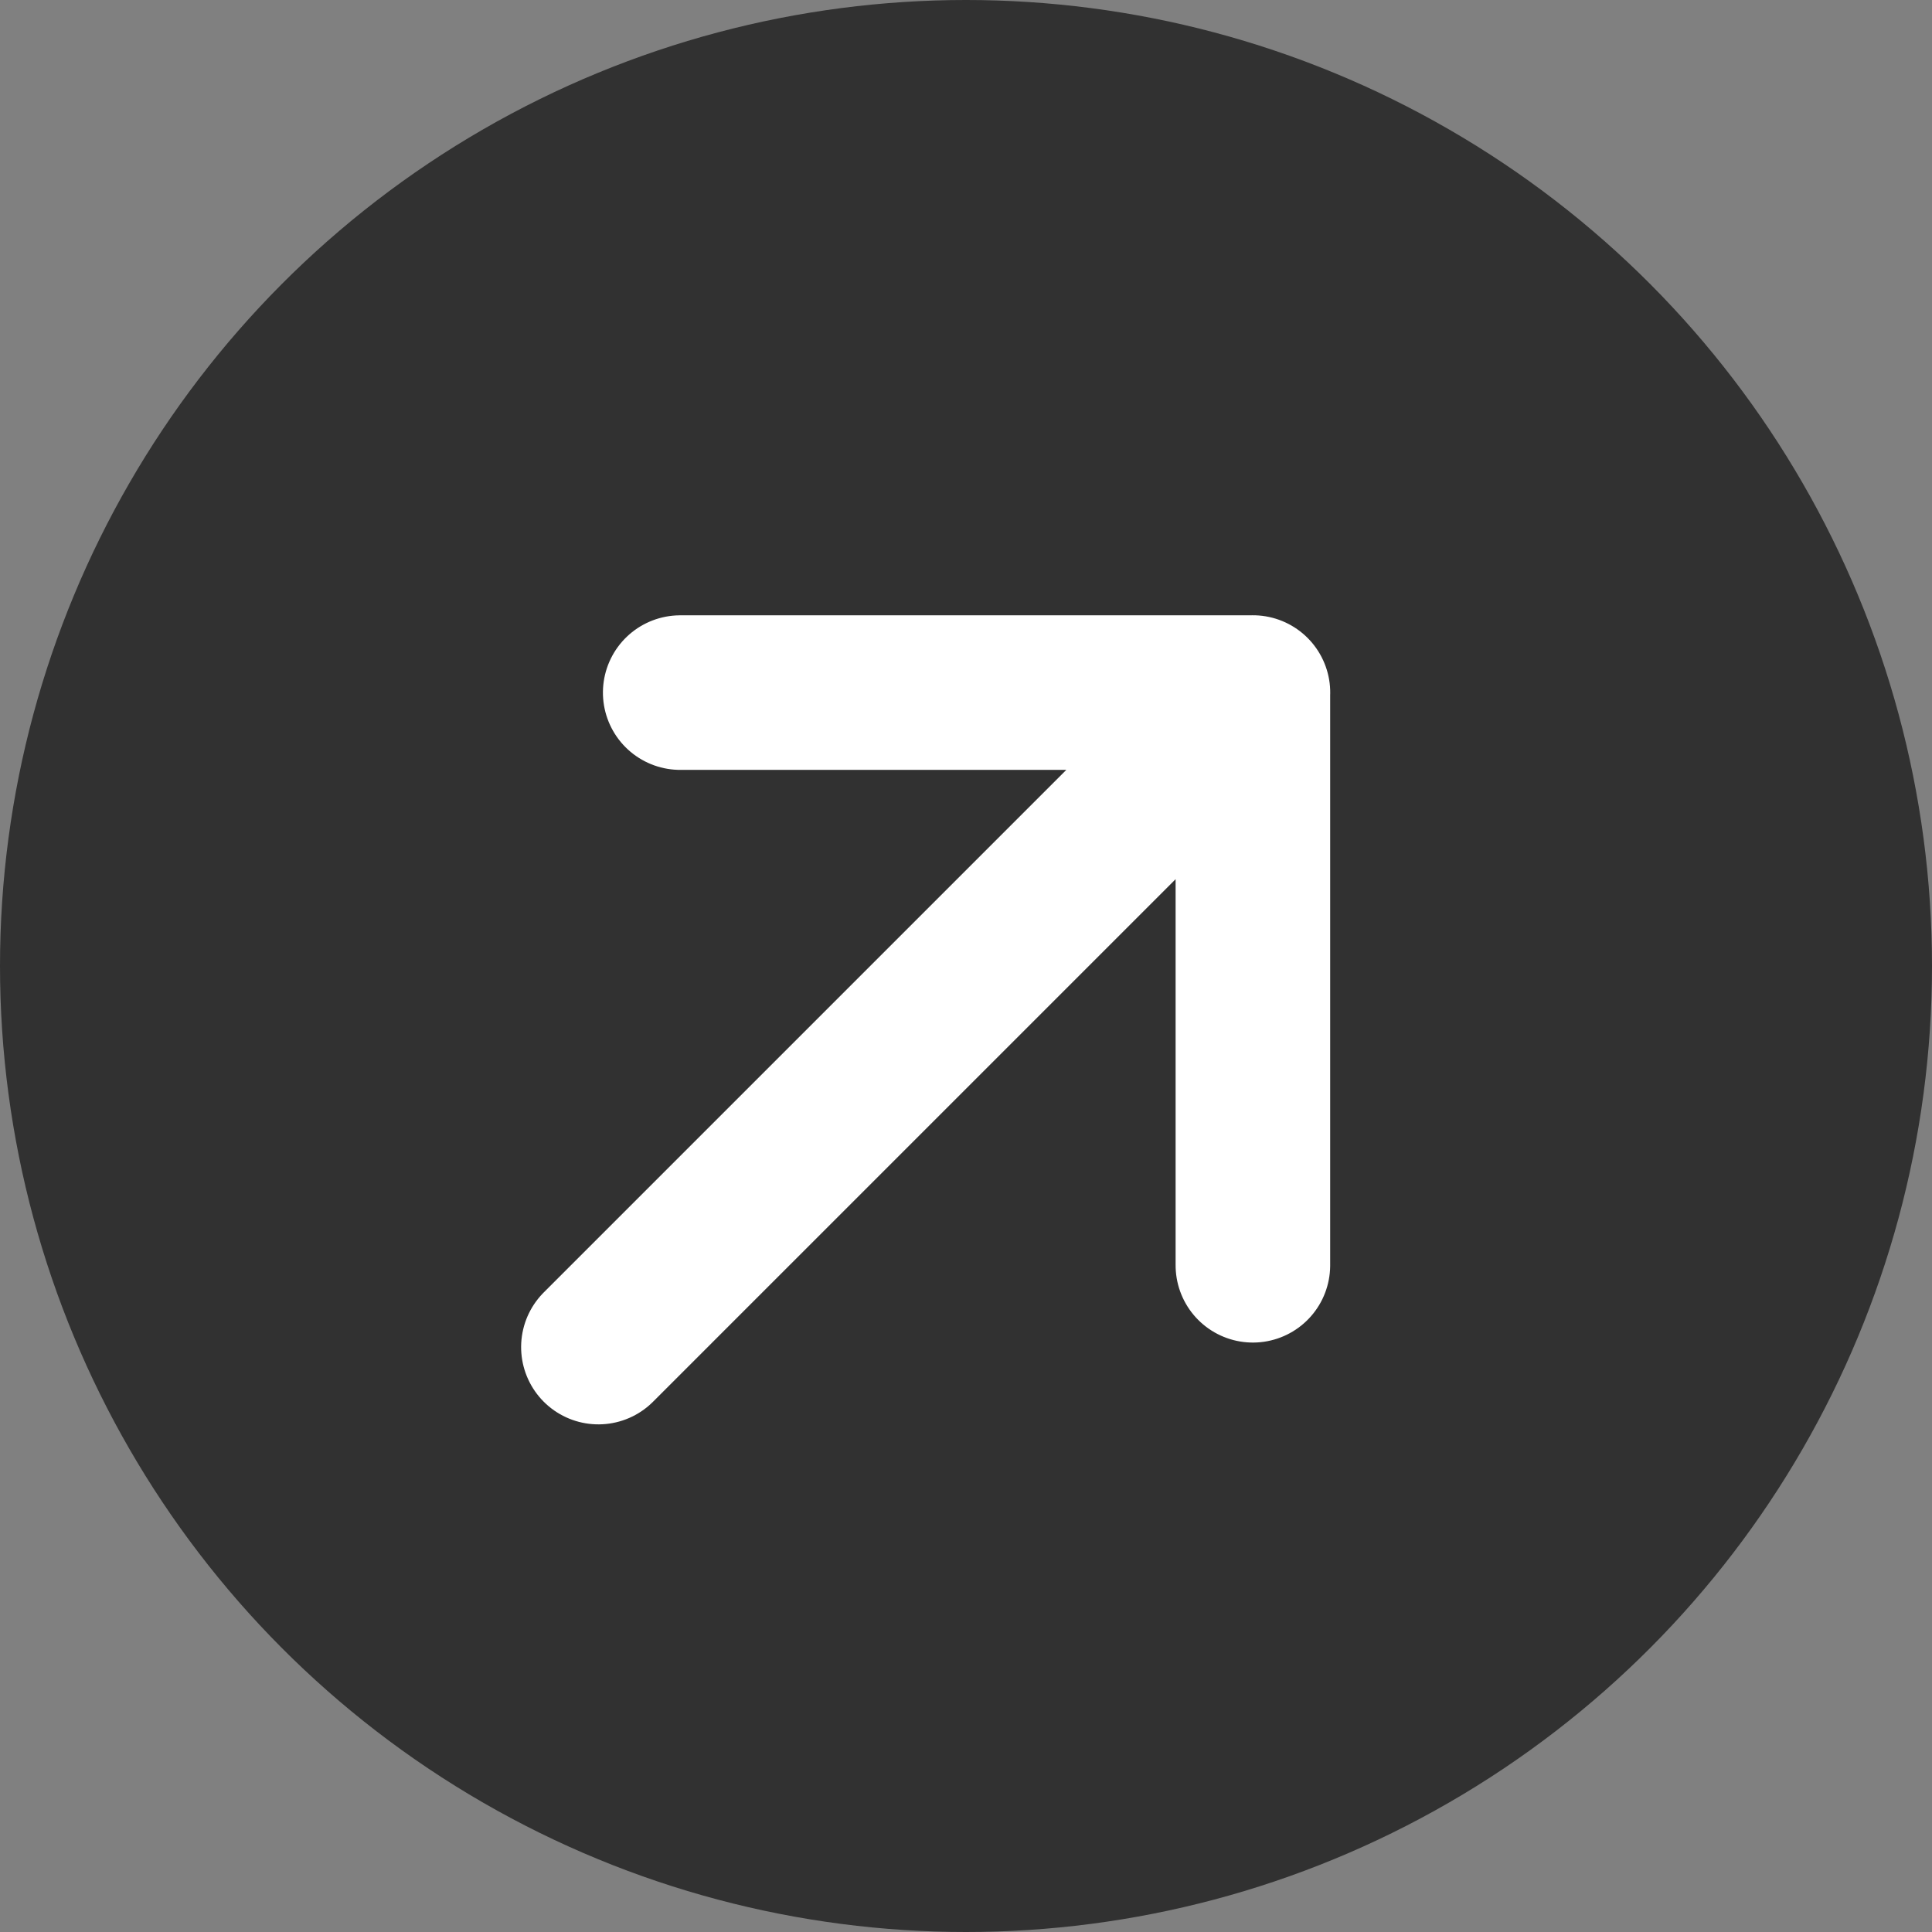
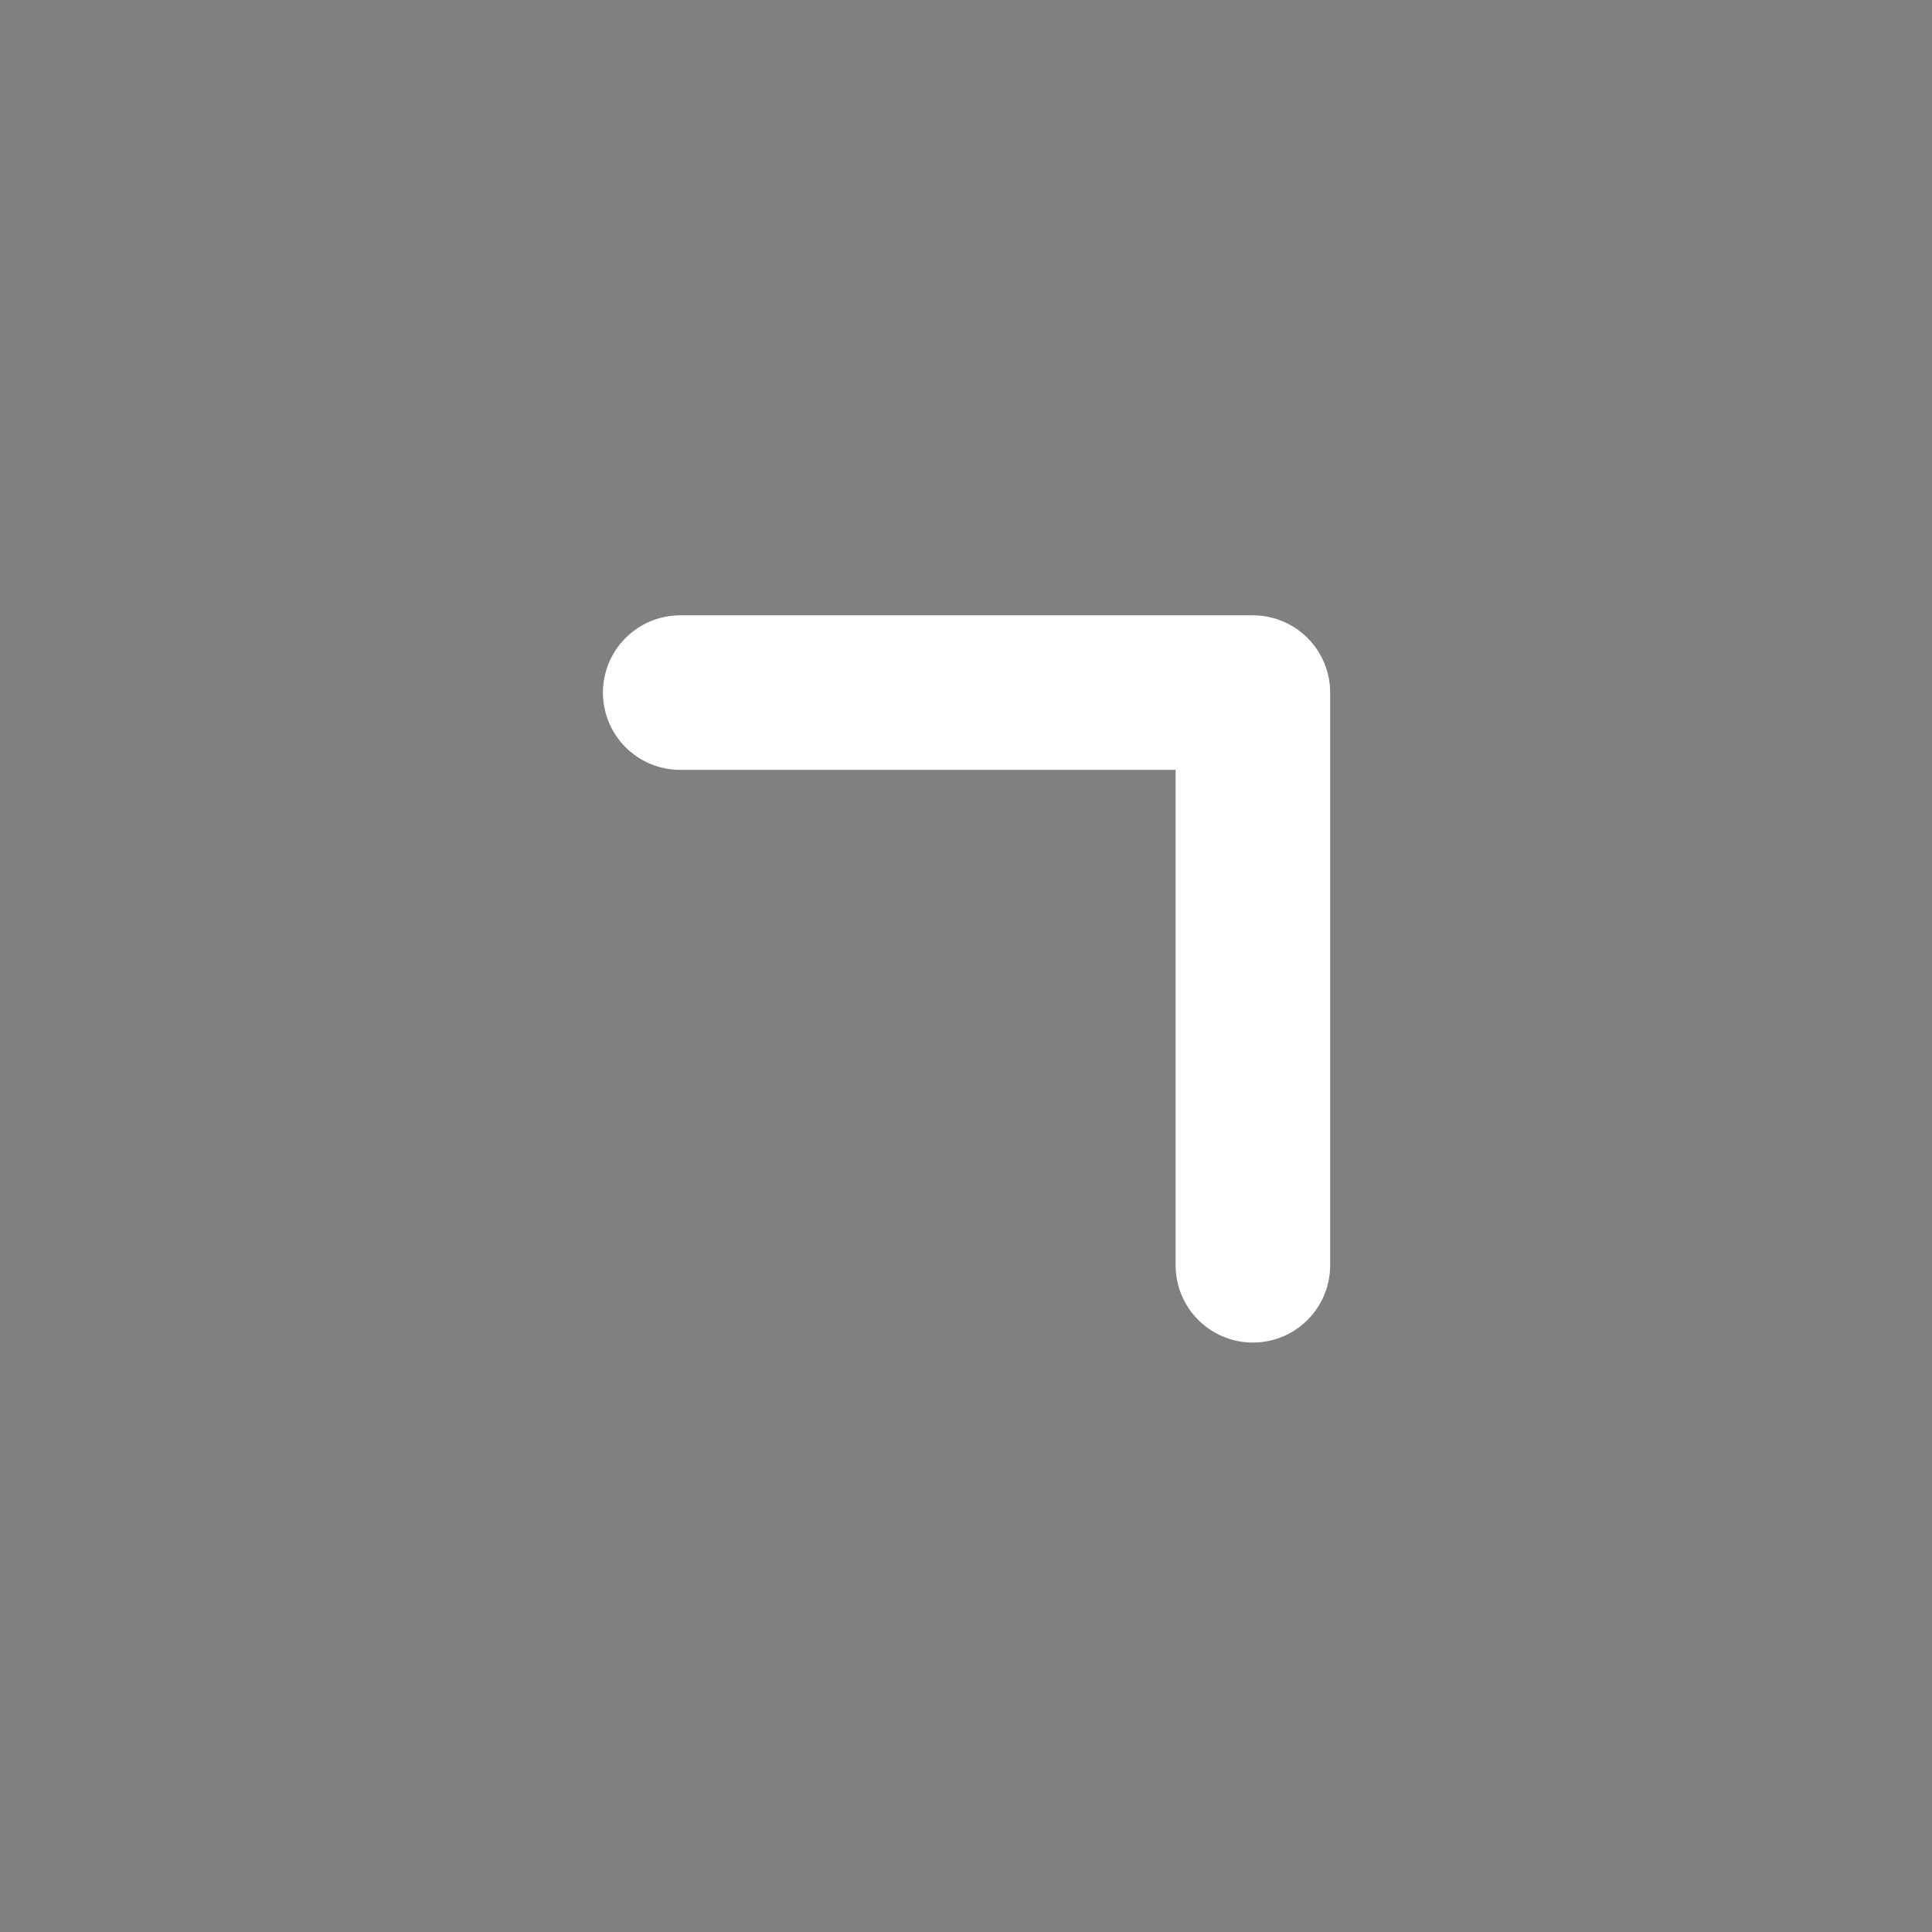
<svg xmlns="http://www.w3.org/2000/svg" width="25" height="25" viewBox="0 0 25 25">
  <rect x="0" y="0" width="25" height="25" fill="#808080" stroke="none" />
  <g id="Group_43" data-name="Group 43" transform="translate(-0.381 0.445)">
-     <circle id="Ellipse_17" data-name="Ellipse 17" cx="12.5" cy="12.5" r="12.5" transform="translate(0.381 -0.445)" fill="#313131" />
-     <path id="Icon_akar-arrow-right" data-name="Icon akar-arrow-right" d="M0,5.24H11.978M6.737,0l5.24,5.24-5.24,5.24" transform="translate(4.419 13.281) rotate(-45)" fill="none" stroke="#fff" stroke-linecap="round" stroke-linejoin="round" stroke-width="2" />
+     <path id="Icon_akar-arrow-right" data-name="Icon akar-arrow-right" d="M0,5.24M6.737,0l5.24,5.24-5.24,5.24" transform="translate(4.419 13.281) rotate(-45)" fill="none" stroke="#fff" stroke-linecap="round" stroke-linejoin="round" stroke-width="2" />
  </g>
</svg>